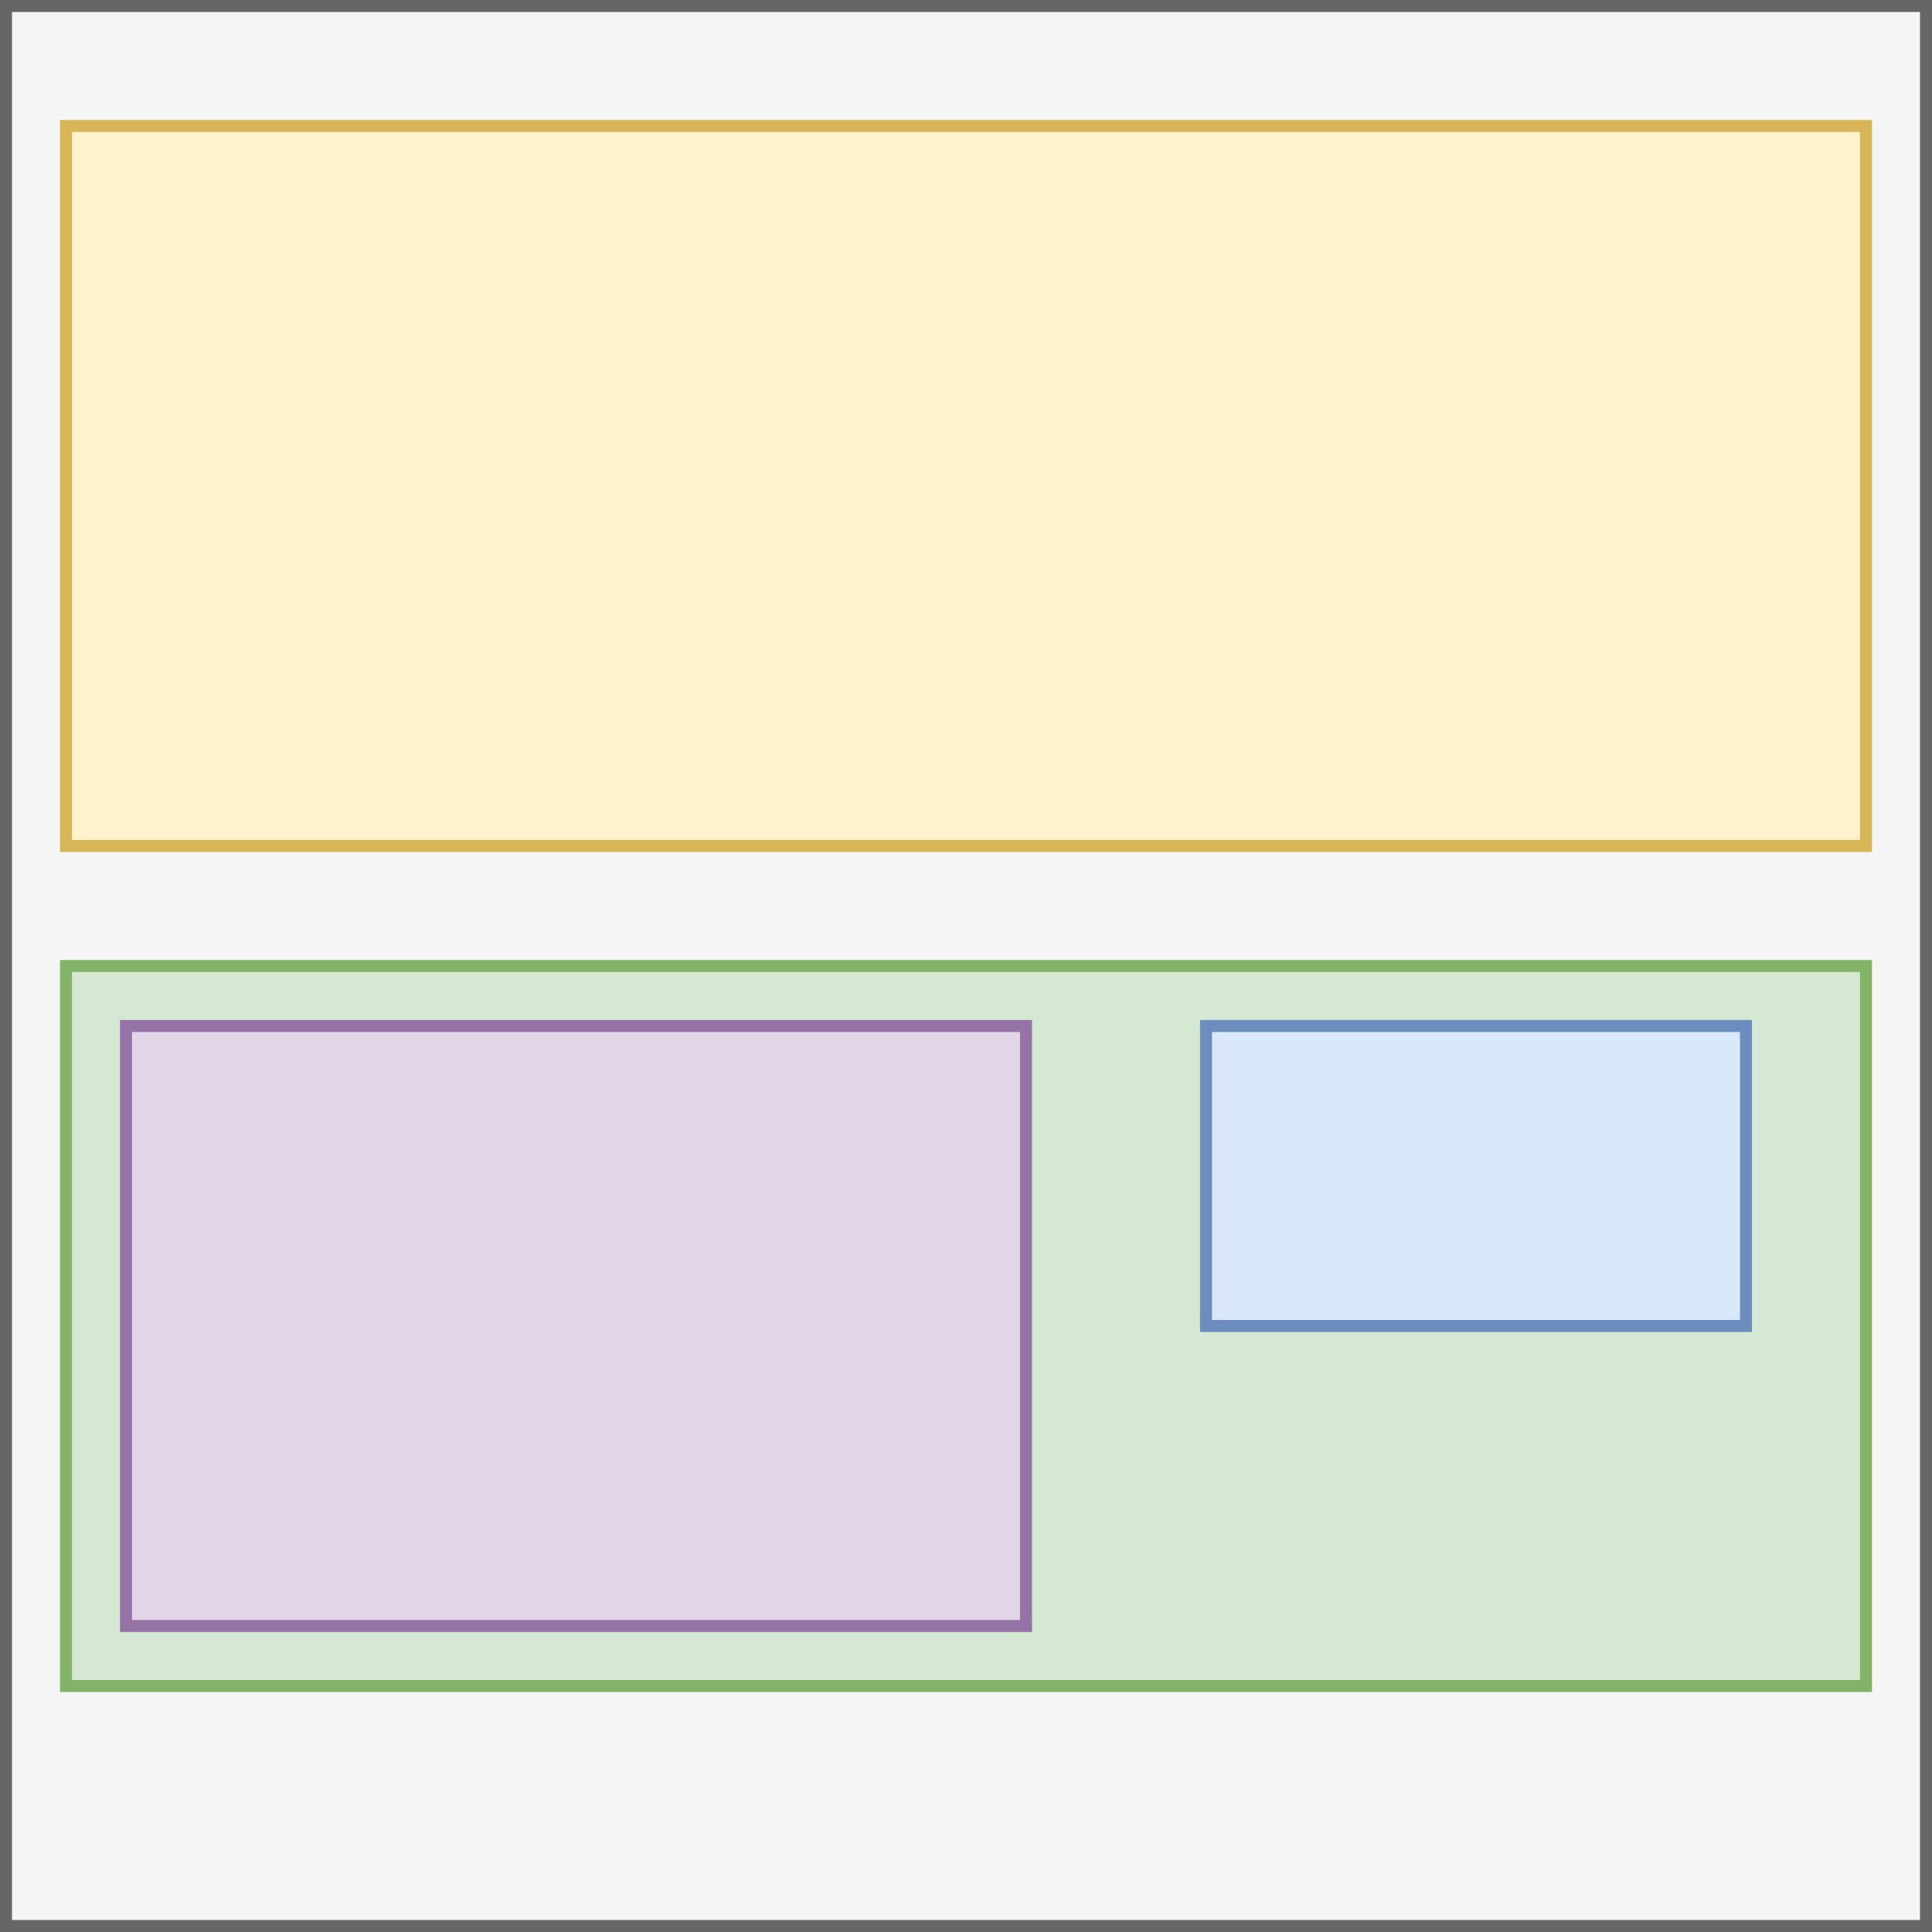
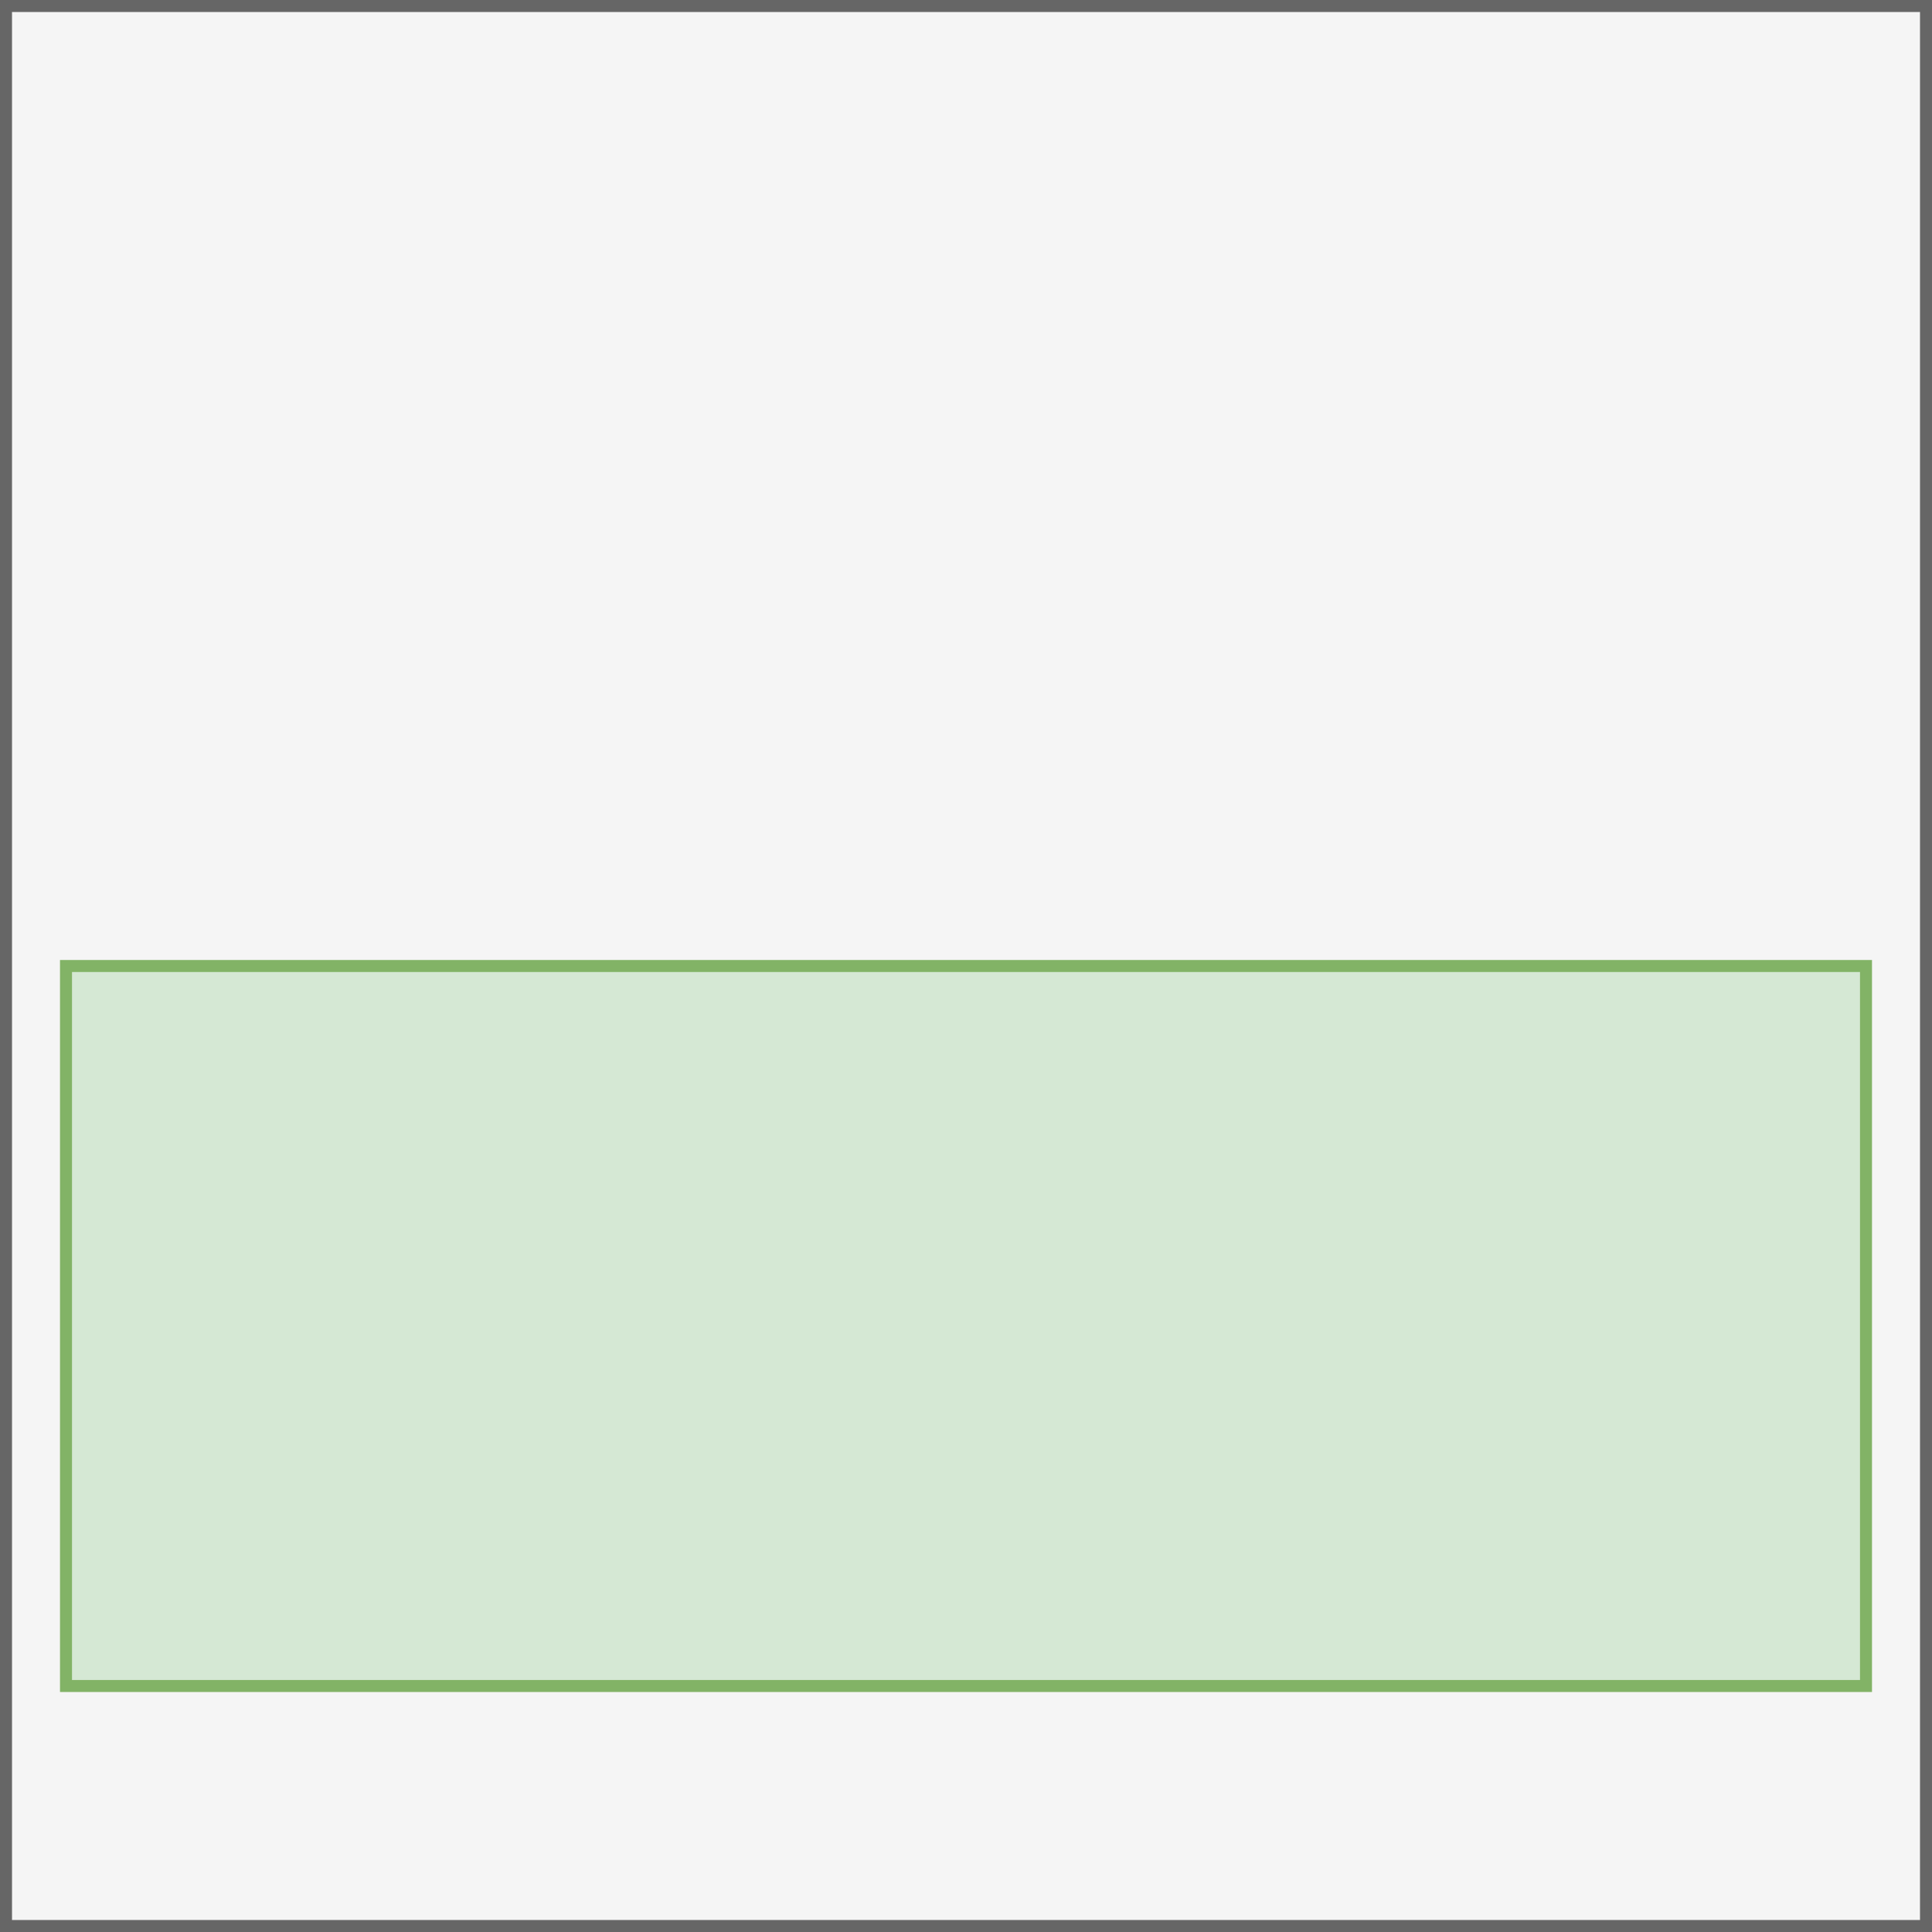
<svg xmlns="http://www.w3.org/2000/svg" version="1.1" width="161px" height="161px" viewBox="-0.5 -0.5 161 161" content="&lt;mxfile host=&quot;app.diagrams.net&quot; modified=&quot;2020-05-23T16:33:10.983Z&quot; agent=&quot;5.0 (Macintosh; Intel Mac OS X 10_15_4) AppleWebKit/537.36 (KHTML, like Gecko) Chrome/81.0.404.138 Safari/537.36&quot; etag=&quot;mc8r9a-QqTouRVoMrDeL&quot; version=&quot;13.1.3&quot; type=&quot;device&quot;&gt;&lt;diagram id=&quot;DiWTmMV9iW6wB8eJZzJZ&quot; name=&quot;Page-1&quot;&gt;xZZdb4MgFEB/jY9NBAp1r+u+s2UPzdJnKtdKhtJQWu1+/bBi1dVlW1IzTQycy0U83KgBmWflveGb9EULUAEORRmQmwDjKYrctQKHGmCEa7A2UtQItWAhP8DD0NOdFLDtDbRaKys3fRjrPIfY9hg3Rhf9YYlW/btu+BrOwCLm6pwupbBpTSMatvwB5Dpt7oxCH8l4M9iDbcqFLjqI3AZkbrS2dSsr56Aqd42XOu/um+hpYQZy+5uEt+UzWz4+LUsC4eShlPvt627iZ9lztfMP7BdrD40Bo3e5gGqSMCDXRSotLDY8rqKF23LHUpsp10OumUil5lppc8wlCa1Ox7fW6HfoRNjxqDJ0bju8Phz3CwNjofz2idHJo6s/0BlYc3BDfAJu9sLXXuS7RbuRiHmWdjexgdwXz/o0devXNbziP+iejqw7SXAcD+kWbMUou5RW2tN6NaCVDmgdzSod16qgEInpkNUIrwgbyeqpCP9NKxtXKyAndjak9YrNCL+UVhR+0UrPtM7ouVU6ltXZyMXKIUoGXwEsjmCVXMYqCX+2Oh2wiumfrbpu+408xjo/GuT2Ew==&lt;/diagram&gt;&lt;/mxfile&gt;" style="background-color: rgb(255, 255, 255);">
  <rect x="-0.5" y="-0.5" width="161" height="161" fill="#333333" stroke="none" />
  <defs />
  <g>
    <rect x="0" y="0" width="160" height="160" fill="#f5f5f5" stroke="#666666" pointer-events="all" />
-     <rect x="5" y="10" width="150" height="60" fill="#fff2cc" stroke="#d6b656" pointer-events="all" />
    <rect x="5" y="80" width="150" height="60" fill="#d5e8d4" stroke="#82b366" pointer-events="all" />
-     <rect x="10" y="85" width="75" height="50" fill="#e1d5e7" stroke="#9673a6" pointer-events="all" />
-     <rect x="100" y="85" width="45" height="25" fill="#dae8fc" stroke="#6c8ebf" pointer-events="all" />
  </g>
</svg>